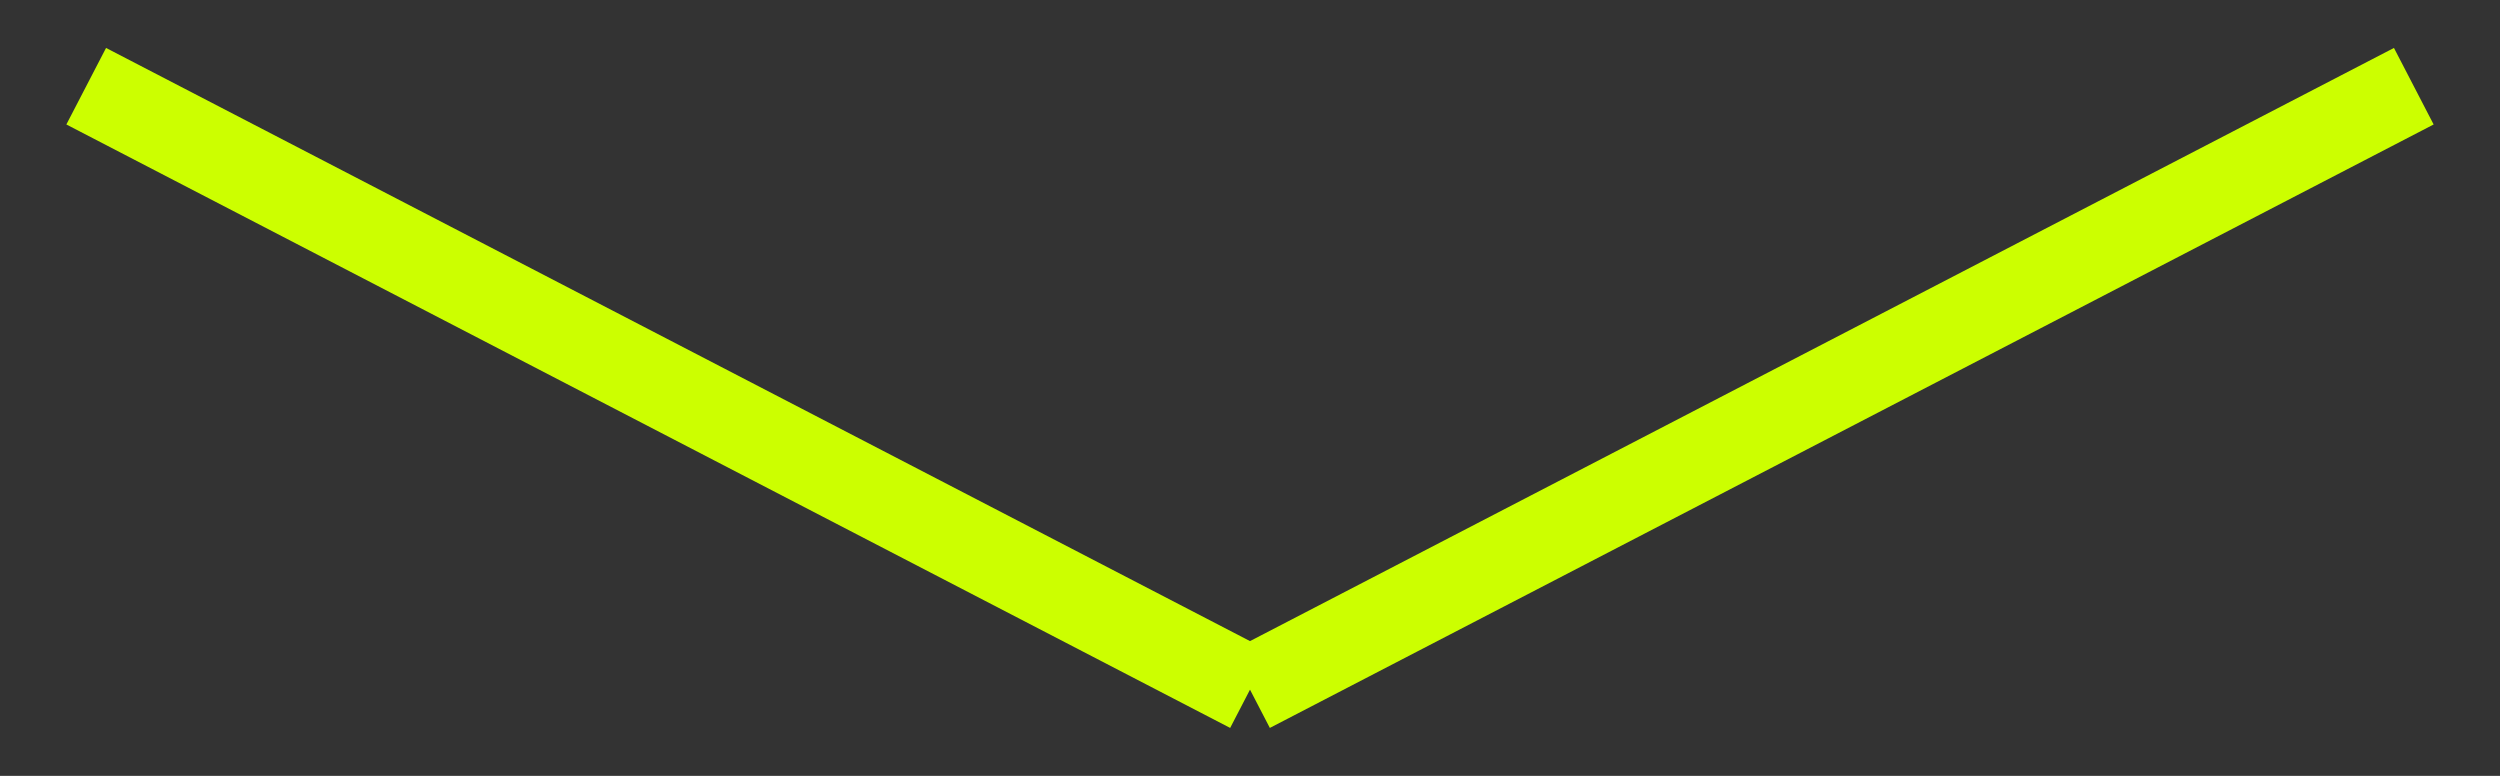
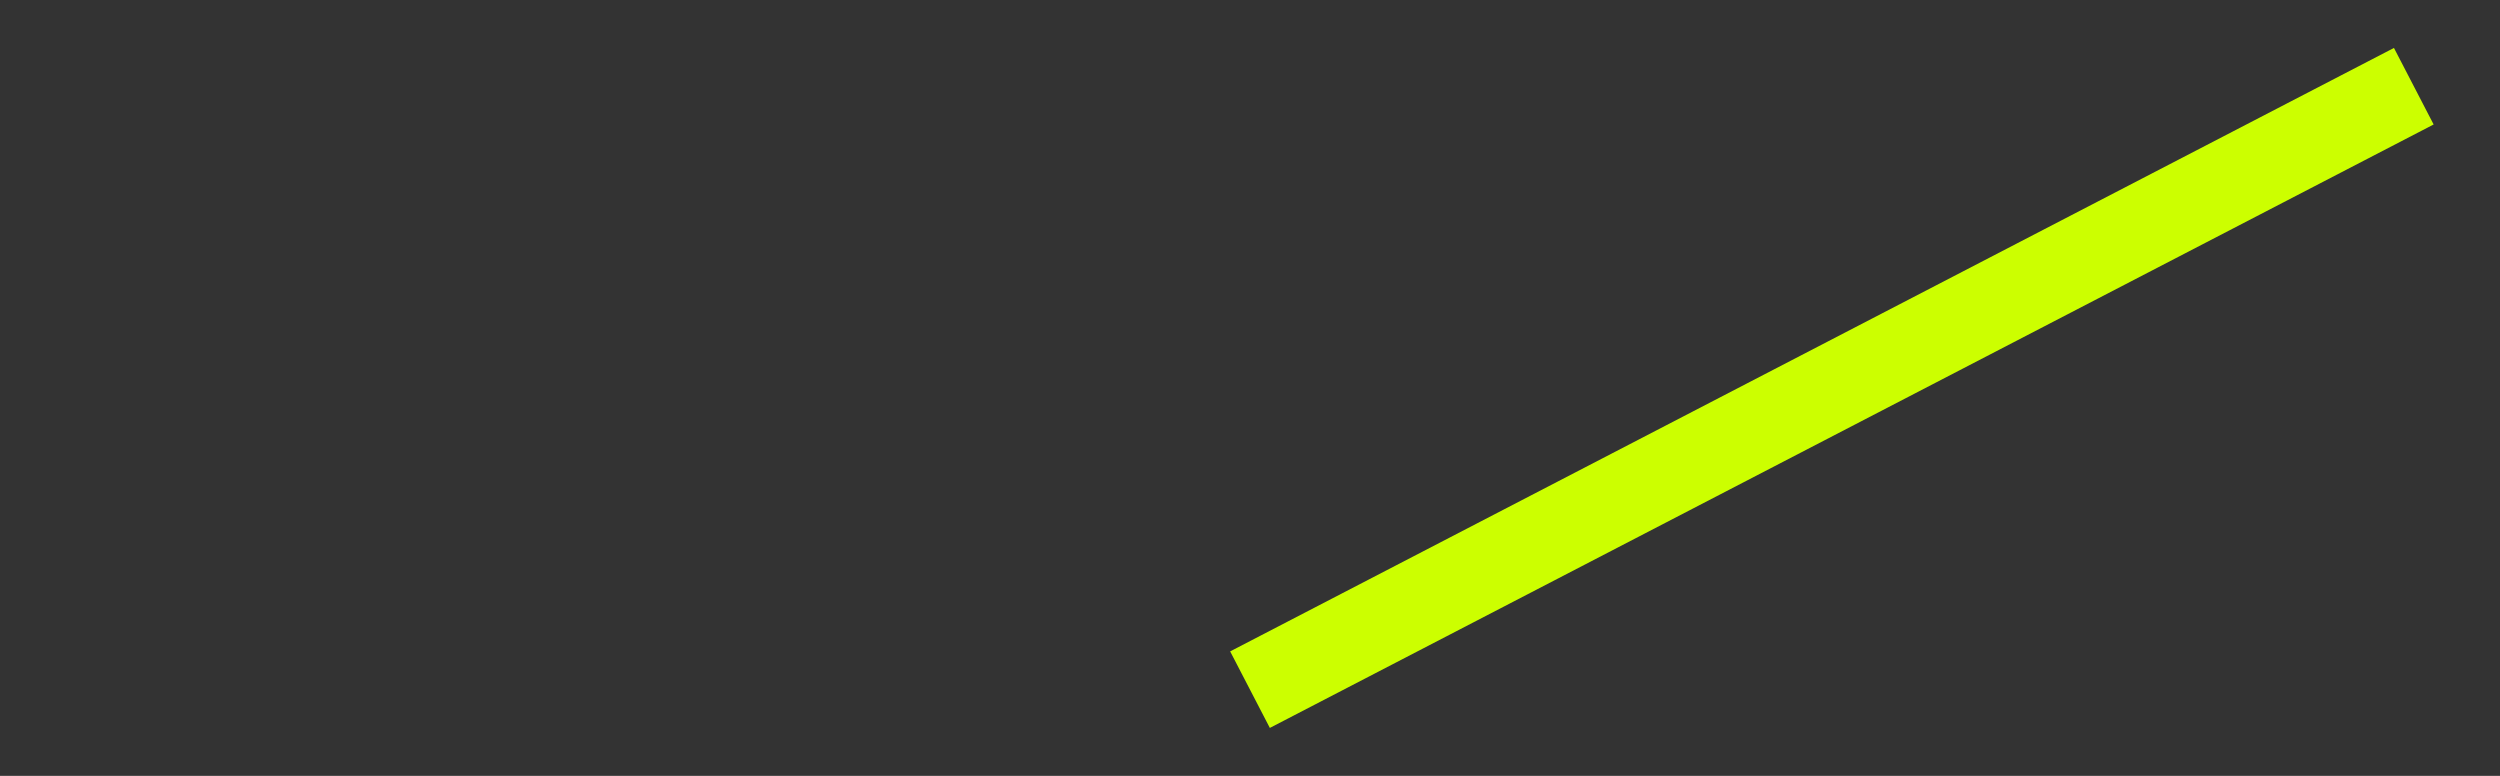
<svg xmlns="http://www.w3.org/2000/svg" width="29" height="9" viewBox="0 0 29 9" fill="none">
  <rect x="0" y="0" width="29" height="9" fill="#333333" stroke="none" />
-   <path d="M1 1L14.5 8" stroke="#CCFF00" />
  <path d="M28 1L14.5 8" stroke="#CCFF00" />
</svg>